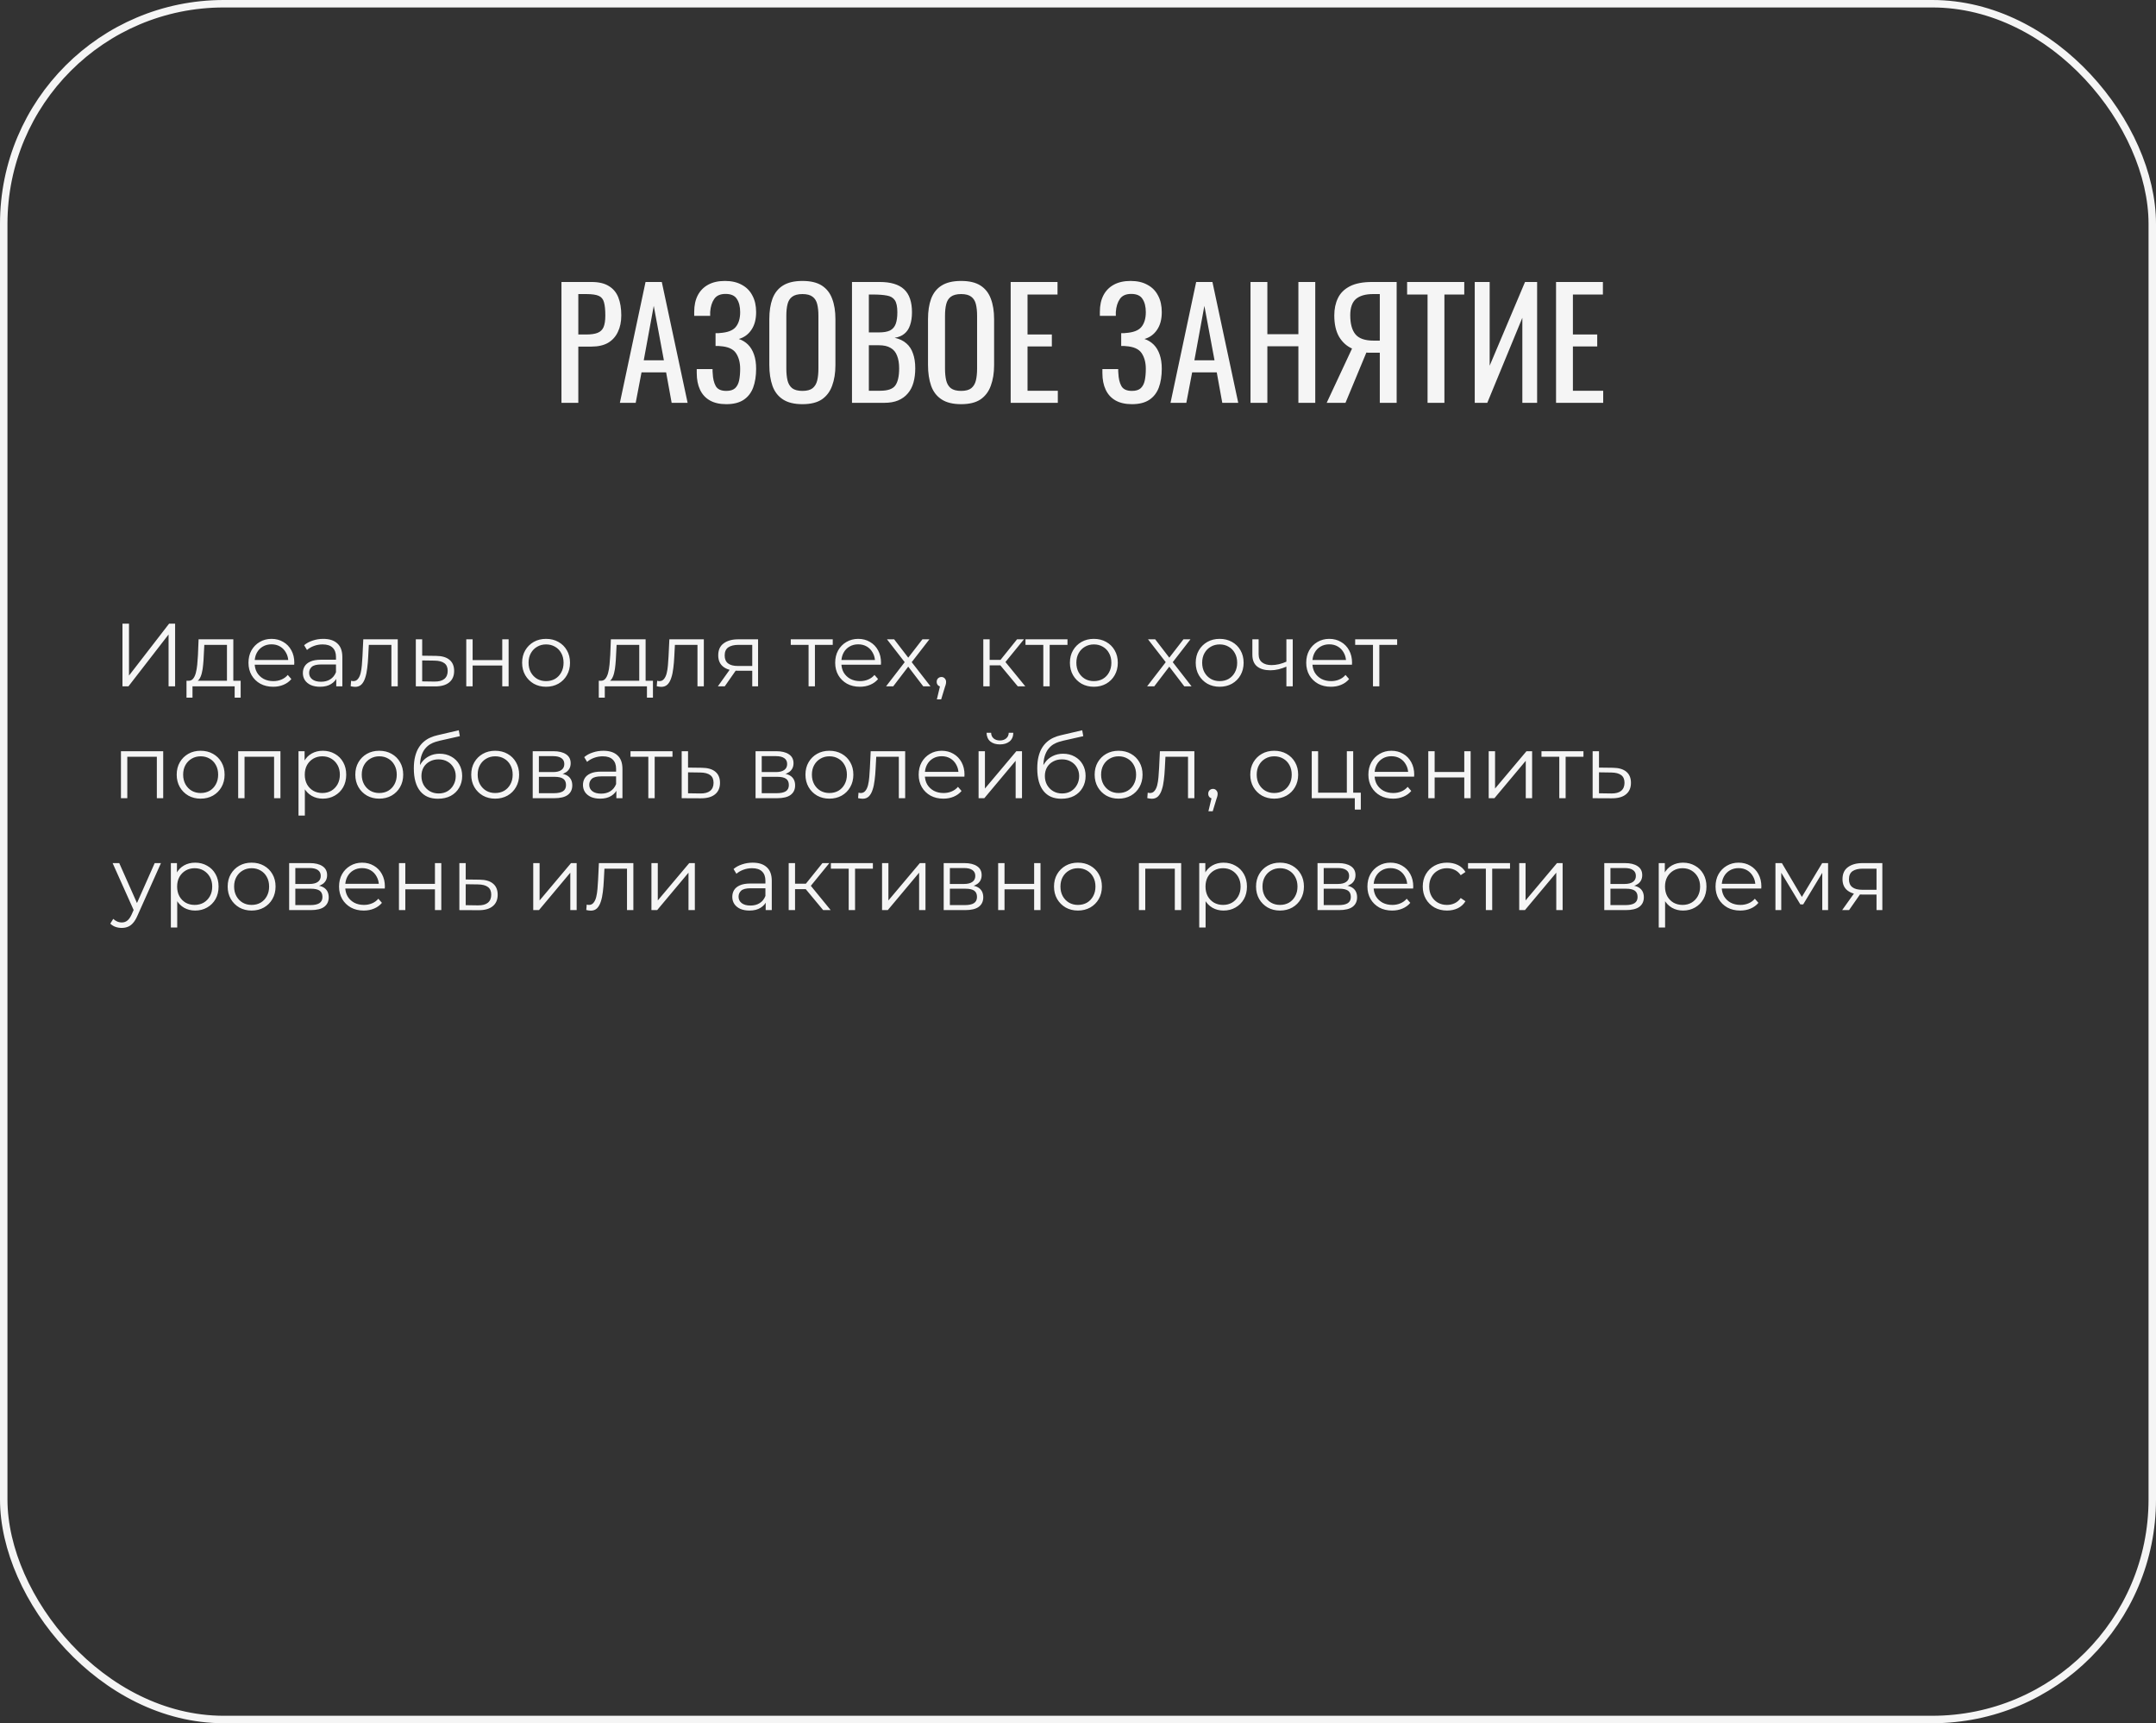
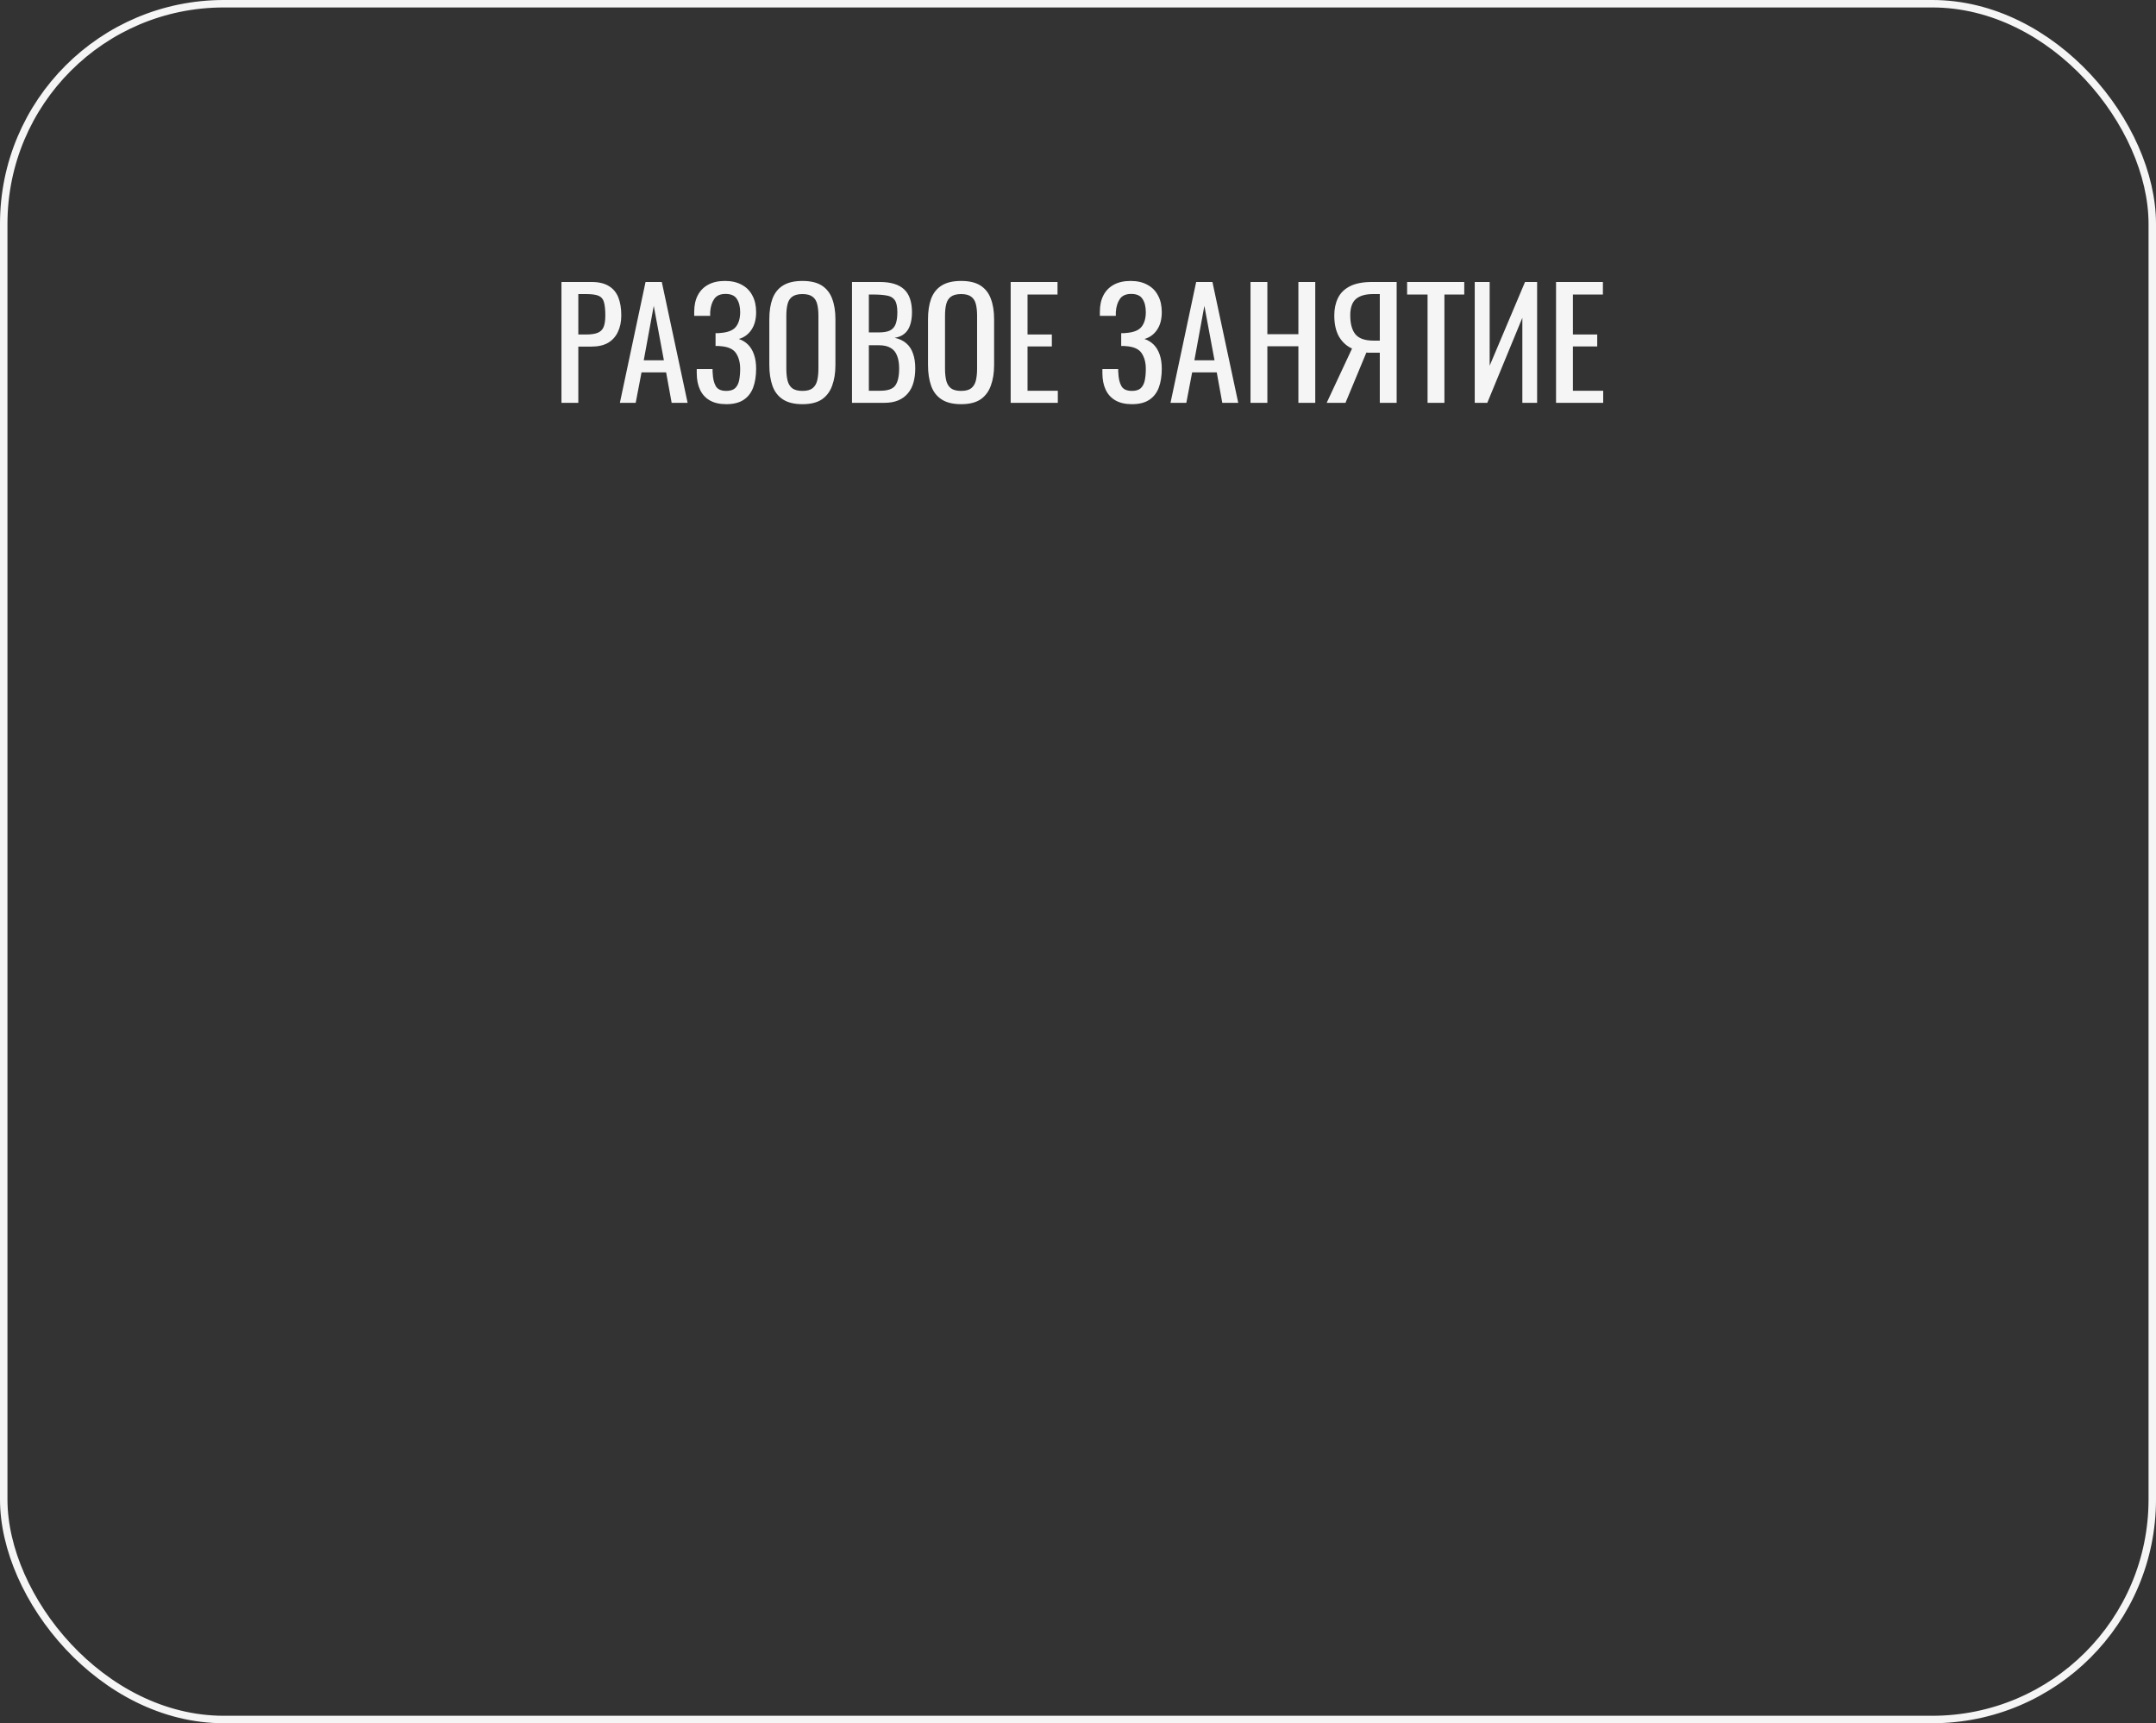
<svg xmlns="http://www.w3.org/2000/svg" width="289" height="231" viewBox="0 0 289 231" fill="none">
  <rect x="0" y="0" width="289" height="231" fill="#333333" stroke="none" />
  <path d="M75.26 54V37.8H79.28C80.253 37.8 81.027 37.98 81.6 38.34C82.187 38.687 82.613 39.193 82.88 39.86C83.147 40.527 83.28 41.333 83.28 42.28C83.28 43.133 83.127 43.873 82.82 44.5C82.527 45.127 82.087 45.613 81.5 45.96C80.913 46.293 80.18 46.46 79.3 46.46H77.52V54H75.26ZM77.52 44.84H78.56C79.213 44.84 79.727 44.767 80.1 44.62C80.473 44.473 80.74 44.22 80.9 43.86C81.06 43.487 81.14 42.967 81.14 42.3C81.14 41.527 81.08 40.933 80.96 40.52C80.853 40.107 80.62 39.82 80.26 39.66C79.9 39.5 79.34 39.42 78.58 39.42H77.52V44.84ZM83.091 54L86.531 37.8H88.711L92.171 54H90.031L89.291 49.92H85.991L85.211 54H83.091ZM86.291 48.3H88.991L87.631 41L86.291 48.3ZM97.355 54.18C96.475 54.18 95.741 54.013 95.155 53.68C94.568 53.347 94.128 52.867 93.835 52.24C93.541 51.613 93.395 50.873 93.395 50.02V49.48H95.515C95.515 49.573 95.515 49.673 95.515 49.78C95.515 49.873 95.521 49.96 95.535 50.04C95.561 50.733 95.695 51.3 95.935 51.74C96.175 52.18 96.648 52.4 97.355 52.4C97.875 52.4 98.268 52.28 98.535 52.04C98.801 51.787 98.981 51.44 99.075 51C99.168 50.547 99.215 50.027 99.215 49.44C99.215 48.6 99.028 47.9 98.655 47.34C98.281 46.78 97.575 46.467 96.535 46.4C96.481 46.387 96.415 46.38 96.335 46.38C96.268 46.38 96.195 46.38 96.115 46.38C96.048 46.38 95.981 46.38 95.915 46.38V44.66C95.968 44.66 96.028 44.66 96.095 44.66C96.175 44.66 96.248 44.66 96.315 44.66C96.395 44.647 96.455 44.64 96.495 44.64C97.521 44.573 98.228 44.307 98.615 43.84C99.015 43.36 99.215 42.693 99.215 41.84C99.215 41.107 99.068 40.52 98.775 40.08C98.495 39.627 97.988 39.4 97.255 39.4C96.548 39.4 96.041 39.627 95.735 40.08C95.428 40.52 95.248 41.1 95.195 41.82C95.195 41.9 95.195 41.987 95.195 42.08C95.195 42.16 95.195 42.247 95.195 42.34H93.055V41.8C93.055 40.933 93.215 40.193 93.535 39.58C93.855 38.967 94.321 38.493 94.935 38.16C95.548 37.827 96.295 37.66 97.175 37.66C98.068 37.66 98.821 37.833 99.435 38.18C100.061 38.513 100.535 38.993 100.855 39.62C101.188 40.233 101.355 40.973 101.355 41.84C101.355 42.813 101.141 43.607 100.715 44.22C100.301 44.833 99.741 45.24 99.035 45.44C99.515 45.6 99.928 45.853 100.275 46.2C100.621 46.547 100.888 46.993 101.075 47.54C101.261 48.073 101.355 48.707 101.355 49.44C101.355 50.4 101.221 51.24 100.955 51.96C100.688 52.667 100.261 53.213 99.675 53.6C99.088 53.987 98.315 54.18 97.355 54.18ZM107.564 54.18C106.471 54.18 105.597 53.967 104.944 53.54C104.291 53.113 103.824 52.507 103.544 51.72C103.264 50.92 103.124 49.987 103.124 48.92V42.78C103.124 41.713 103.264 40.8 103.544 40.04C103.837 39.267 104.304 38.68 104.944 38.28C105.597 37.867 106.471 37.66 107.564 37.66C108.657 37.66 109.524 37.867 110.164 38.28C110.804 38.693 111.264 39.28 111.544 40.04C111.837 40.8 111.984 41.713 111.984 42.78V48.94C111.984 49.993 111.837 50.913 111.544 51.7C111.264 52.487 110.804 53.1 110.164 53.54C109.524 53.967 108.657 54.18 107.564 54.18ZM107.564 52.4C108.164 52.4 108.617 52.28 108.924 52.04C109.231 51.787 109.437 51.44 109.544 51C109.651 50.547 109.704 50.02 109.704 49.42V42.32C109.704 41.72 109.651 41.207 109.544 40.78C109.437 40.34 109.231 40.007 108.924 39.78C108.617 39.54 108.164 39.42 107.564 39.42C106.964 39.42 106.504 39.54 106.184 39.78C105.877 40.007 105.671 40.34 105.564 40.78C105.457 41.207 105.404 41.72 105.404 42.32V49.42C105.404 50.02 105.457 50.547 105.564 51C105.671 51.44 105.877 51.787 106.184 52.04C106.504 52.28 106.964 52.4 107.564 52.4ZM114.205 54V37.8H117.925C118.659 37.8 119.292 37.88 119.825 38.04C120.372 38.2 120.825 38.447 121.185 38.78C121.545 39.113 121.812 39.54 121.985 40.06C122.159 40.567 122.245 41.167 122.245 41.86C122.245 42.527 122.159 43.107 121.985 43.6C121.825 44.08 121.572 44.46 121.225 44.74C120.892 45.02 120.459 45.2 119.925 45.28C120.579 45.427 121.105 45.68 121.505 46.04C121.905 46.387 122.199 46.84 122.385 47.4C122.585 47.947 122.685 48.607 122.685 49.38C122.685 50.073 122.605 50.707 122.445 51.28C122.285 51.853 122.032 52.34 121.685 52.74C121.352 53.14 120.919 53.453 120.385 53.68C119.865 53.893 119.245 54 118.525 54H114.205ZM116.465 52.38H117.985C118.999 52.38 119.672 52.147 120.005 51.68C120.352 51.2 120.525 50.433 120.525 49.38C120.525 48.7 120.432 48.133 120.245 47.68C120.072 47.213 119.785 46.867 119.385 46.64C118.999 46.4 118.472 46.28 117.805 46.28H116.465V52.38ZM116.465 44.56H117.805C118.445 44.56 118.945 44.473 119.305 44.3C119.665 44.113 119.919 43.82 120.065 43.42C120.212 43.02 120.285 42.5 120.285 41.86C120.285 41.113 120.172 40.573 119.945 40.24C119.719 39.907 119.365 39.7 118.885 39.62C118.405 39.527 117.779 39.48 117.005 39.48H116.465V44.56ZM128.834 54.18C127.74 54.18 126.867 53.967 126.214 53.54C125.56 53.113 125.094 52.507 124.814 51.72C124.534 50.92 124.394 49.987 124.394 48.92V42.78C124.394 41.713 124.534 40.8 124.814 40.04C125.107 39.267 125.574 38.68 126.214 38.28C126.867 37.867 127.74 37.66 128.834 37.66C129.927 37.66 130.794 37.867 131.434 38.28C132.074 38.693 132.534 39.28 132.814 40.04C133.107 40.8 133.254 41.713 133.254 42.78V48.94C133.254 49.993 133.107 50.913 132.814 51.7C132.534 52.487 132.074 53.1 131.434 53.54C130.794 53.967 129.927 54.18 128.834 54.18ZM128.834 52.4C129.434 52.4 129.887 52.28 130.194 52.04C130.5 51.787 130.707 51.44 130.814 51C130.92 50.547 130.974 50.02 130.974 49.42V42.32C130.974 41.72 130.92 41.207 130.814 40.78C130.707 40.34 130.5 40.007 130.194 39.78C129.887 39.54 129.434 39.42 128.834 39.42C128.234 39.42 127.774 39.54 127.454 39.78C127.147 40.007 126.94 40.34 126.834 40.78C126.727 41.207 126.674 41.72 126.674 42.32V49.42C126.674 50.02 126.727 50.547 126.834 51C126.94 51.44 127.147 51.787 127.454 52.04C127.774 52.28 128.234 52.4 128.834 52.4ZM135.475 54V37.8H141.755V39.48H137.735V44.84H140.995V46.44H137.735V52.38H141.795V54H135.475ZM151.73 54.18C150.85 54.18 150.116 54.013 149.53 53.68C148.943 53.347 148.503 52.867 148.21 52.24C147.916 51.613 147.77 50.873 147.77 50.02V49.48H149.89C149.89 49.573 149.89 49.673 149.89 49.78C149.89 49.873 149.896 49.96 149.91 50.04C149.936 50.733 150.07 51.3 150.31 51.74C150.55 52.18 151.023 52.4 151.73 52.4C152.25 52.4 152.643 52.28 152.91 52.04C153.176 51.787 153.356 51.44 153.45 51C153.543 50.547 153.59 50.027 153.59 49.44C153.59 48.6 153.403 47.9 153.03 47.34C152.656 46.78 151.95 46.467 150.91 46.4C150.856 46.387 150.79 46.38 150.71 46.38C150.643 46.38 150.57 46.38 150.49 46.38C150.423 46.38 150.356 46.38 150.29 46.38V44.66C150.343 44.66 150.403 44.66 150.47 44.66C150.55 44.66 150.623 44.66 150.69 44.66C150.77 44.647 150.83 44.64 150.87 44.64C151.896 44.573 152.603 44.307 152.99 43.84C153.39 43.36 153.59 42.693 153.59 41.84C153.59 41.107 153.443 40.52 153.15 40.08C152.87 39.627 152.363 39.4 151.63 39.4C150.923 39.4 150.416 39.627 150.11 40.08C149.803 40.52 149.623 41.1 149.57 41.82C149.57 41.9 149.57 41.987 149.57 42.08C149.57 42.16 149.57 42.247 149.57 42.34H147.43V41.8C147.43 40.933 147.59 40.193 147.91 39.58C148.23 38.967 148.696 38.493 149.31 38.16C149.923 37.827 150.67 37.66 151.55 37.66C152.443 37.66 153.196 37.833 153.81 38.18C154.436 38.513 154.91 38.993 155.23 39.62C155.563 40.233 155.73 40.973 155.73 41.84C155.73 42.813 155.516 43.607 155.09 44.22C154.676 44.833 154.116 45.24 153.41 45.44C153.89 45.6 154.303 45.853 154.65 46.2C154.996 46.547 155.263 46.993 155.45 47.54C155.636 48.073 155.73 48.707 155.73 49.44C155.73 50.4 155.596 51.24 155.33 51.96C155.063 52.667 154.636 53.213 154.05 53.6C153.463 53.987 152.69 54.18 151.73 54.18ZM156.9 54L160.34 37.8H162.52L165.98 54H163.84L163.1 49.92H159.8L159.02 54H156.9ZM160.1 48.3H162.8L161.44 41L160.1 48.3ZM167.623 54V37.8H169.883V44.8H174.043V37.8H176.303V54H174.043V46.42H169.883V54H167.623ZM177.834 54L181.234 46.72C180.514 46.4 179.934 45.873 179.494 45.14C179.068 44.393 178.854 43.44 178.854 42.28C178.854 41.413 179.014 40.647 179.334 39.98C179.654 39.3 180.188 38.767 180.934 38.38C181.681 37.993 182.681 37.8 183.934 37.8H187.214V54H184.954V47.28H183.674C183.648 47.28 183.561 47.28 183.414 47.28C183.268 47.267 183.181 47.26 183.154 47.26L180.354 54H177.834ZM184.114 45.66H184.954V39.42H184.054C183.041 39.42 182.274 39.64 181.754 40.08C181.248 40.52 180.994 41.247 180.994 42.26C180.994 43.407 181.228 44.26 181.694 44.82C182.161 45.38 182.968 45.66 184.114 45.66ZM191.356 54V39.48H188.616V37.8H196.276V39.48H193.616V54H191.356ZM197.682 54V37.8H199.682V49.02L204.422 37.8H206.042V54H204.062V42.6L199.362 54H197.682ZM208.58 54V37.8H214.86V39.48H210.84V44.84H214.1V46.44H210.84V52.38H214.9V54H208.58Z" fill="#F5F5F5" />
-   <path d="M16.416 92V83.6H17.292V90.56L22.668 83.6H23.472V92H22.596V85.052L17.22 92H16.416ZM30.423 91.592V86.444H27.387L27.315 87.848C27.299 88.272 27.271 88.688 27.231 89.096C27.199 89.504 27.139 89.88 27.051 90.224C26.971 90.56 26.855 90.836 26.703 91.052C26.551 91.26 26.355 91.38 26.115 91.412L25.263 91.256C25.511 91.264 25.715 91.176 25.875 90.992C26.035 90.8 26.159 90.54 26.247 90.212C26.335 89.884 26.399 89.512 26.439 89.096C26.479 88.672 26.511 88.24 26.535 87.8L26.619 85.7H31.275V91.592H30.423ZM24.999 93.524V91.256H32.259V93.524H31.455V92H25.803V93.524H24.999ZM36.619 92.06C35.963 92.06 35.387 91.924 34.891 91.652C34.395 91.372 34.007 90.992 33.727 90.512C33.447 90.024 33.307 89.468 33.307 88.844C33.307 88.22 33.439 87.668 33.703 87.188C33.975 86.708 34.343 86.332 34.807 86.06C35.279 85.78 35.807 85.64 36.391 85.64C36.983 85.64 37.507 85.776 37.963 86.048C38.427 86.312 38.791 86.688 39.055 87.176C39.319 87.656 39.451 88.212 39.451 88.844C39.451 88.884 39.447 88.928 39.439 88.976C39.439 89.016 39.439 89.06 39.439 89.108H33.955V88.472H38.983L38.647 88.724C38.647 88.268 38.547 87.864 38.347 87.512C38.155 87.152 37.891 86.872 37.555 86.672C37.219 86.472 36.831 86.372 36.391 86.372C35.959 86.372 35.571 86.472 35.227 86.672C34.883 86.872 34.615 87.152 34.423 87.512C34.231 87.872 34.135 88.284 34.135 88.748V88.88C34.135 89.36 34.239 89.784 34.447 90.152C34.663 90.512 34.959 90.796 35.335 91.004C35.719 91.204 36.155 91.304 36.643 91.304C37.027 91.304 37.383 91.236 37.711 91.1C38.047 90.964 38.335 90.756 38.575 90.476L39.055 91.028C38.775 91.364 38.423 91.62 37.999 91.796C37.583 91.972 37.123 92.06 36.619 92.06ZM45.073 92V90.608L45.037 90.38V88.052C45.037 87.516 44.885 87.104 44.581 86.816C44.285 86.528 43.841 86.384 43.249 86.384C42.841 86.384 42.453 86.452 42.085 86.588C41.717 86.724 41.405 86.904 41.149 87.128L40.765 86.492C41.085 86.22 41.469 86.012 41.917 85.868C42.365 85.716 42.837 85.64 43.333 85.64C44.149 85.64 44.777 85.844 45.217 86.252C45.665 86.652 45.889 87.264 45.889 88.088V92H45.073ZM42.901 92.06C42.429 92.06 42.017 91.984 41.665 91.832C41.321 91.672 41.057 91.456 40.873 91.184C40.689 90.904 40.597 90.584 40.597 90.224C40.597 89.896 40.673 89.6 40.825 89.336C40.985 89.064 41.241 88.848 41.593 88.688C41.953 88.52 42.433 88.436 43.033 88.436H45.205V89.072H43.057C42.449 89.072 42.025 89.18 41.785 89.396C41.553 89.612 41.437 89.88 41.437 90.2C41.437 90.56 41.577 90.848 41.857 91.064C42.137 91.28 42.529 91.388 43.033 91.388C43.513 91.388 43.925 91.28 44.269 91.064C44.621 90.84 44.877 90.52 45.037 90.104L45.229 90.692C45.069 91.108 44.789 91.44 44.389 91.688C43.997 91.936 43.501 92.06 42.901 92.06ZM47.005 91.988L47.065 91.256C47.121 91.264 47.173 91.276 47.221 91.292C47.277 91.3 47.325 91.304 47.365 91.304C47.621 91.304 47.825 91.208 47.977 91.016C48.137 90.824 48.257 90.568 48.337 90.248C48.417 89.928 48.473 89.568 48.505 89.168C48.537 88.76 48.565 88.352 48.589 87.944L48.697 85.7H53.317V92H52.465V86.192L52.681 86.444H49.249L49.453 86.18L49.357 88.004C49.333 88.548 49.289 89.068 49.225 89.564C49.169 90.06 49.077 90.496 48.949 90.872C48.829 91.248 48.661 91.544 48.445 91.76C48.229 91.968 47.953 92.072 47.617 92.072C47.521 92.072 47.421 92.064 47.317 92.048C47.221 92.032 47.117 92.012 47.005 91.988ZM58.451 87.92C59.243 87.928 59.843 88.104 60.251 88.448C60.667 88.792 60.875 89.288 60.875 89.936C60.875 90.608 60.651 91.124 60.203 91.484C59.763 91.844 59.123 92.02 58.283 92.012L55.739 92V85.7H56.591V87.896L58.451 87.92ZM58.235 91.364C58.819 91.372 59.259 91.256 59.555 91.016C59.859 90.768 60.011 90.408 60.011 89.936C60.011 89.464 59.863 89.12 59.567 88.904C59.271 88.68 58.827 88.564 58.235 88.556L56.591 88.532V91.34L58.235 91.364ZM62.501 92V85.7H63.353V88.484H67.325V85.7H68.177V92H67.325V89.216H63.353V92H62.501ZM73.191 92.06C72.583 92.06 72.035 91.924 71.547 91.652C71.067 91.372 70.687 90.992 70.407 90.512C70.127 90.024 69.987 89.468 69.987 88.844C69.987 88.212 70.127 87.656 70.407 87.176C70.687 86.696 71.067 86.32 71.547 86.048C72.027 85.776 72.575 85.64 73.191 85.64C73.815 85.64 74.367 85.776 74.847 86.048C75.335 86.32 75.715 86.696 75.987 87.176C76.267 87.656 76.407 88.212 76.407 88.844C76.407 89.468 76.267 90.024 75.987 90.512C75.715 90.992 75.335 91.372 74.847 91.652C74.359 91.924 73.807 92.06 73.191 92.06ZM73.191 91.304C73.647 91.304 74.051 91.204 74.403 91.004C74.755 90.796 75.031 90.508 75.231 90.14C75.439 89.764 75.543 89.332 75.543 88.844C75.543 88.348 75.439 87.916 75.231 87.548C75.031 87.18 74.755 86.896 74.403 86.696C74.051 86.488 73.651 86.384 73.203 86.384C72.755 86.384 72.355 86.488 72.003 86.696C71.651 86.896 71.371 87.18 71.163 87.548C70.955 87.916 70.851 88.348 70.851 88.844C70.851 89.332 70.955 89.764 71.163 90.14C71.371 90.508 71.651 90.796 72.003 91.004C72.355 91.204 72.751 91.304 73.191 91.304ZM85.688 91.592V86.444H82.652L82.58 87.848C82.564 88.272 82.536 88.688 82.496 89.096C82.464 89.504 82.404 89.88 82.316 90.224C82.236 90.56 82.12 90.836 81.968 91.052C81.816 91.26 81.62 91.38 81.38 91.412L80.528 91.256C80.776 91.264 80.98 91.176 81.14 90.992C81.3 90.8 81.424 90.54 81.512 90.212C81.6 89.884 81.664 89.512 81.704 89.096C81.744 88.672 81.776 88.24 81.8 87.8L81.884 85.7H86.54V91.592H85.688ZM80.264 93.524V91.256H87.524V93.524H86.72V92H81.068V93.524H80.264ZM88.033 91.988L88.093 91.256C88.149 91.264 88.201 91.276 88.249 91.292C88.305 91.3 88.353 91.304 88.393 91.304C88.649 91.304 88.853 91.208 89.005 91.016C89.165 90.824 89.285 90.568 89.365 90.248C89.445 89.928 89.501 89.568 89.533 89.168C89.565 88.76 89.593 88.352 89.617 87.944L89.725 85.7H94.345V92H93.493V86.192L93.709 86.444H90.277L90.481 86.18L90.385 88.004C90.361 88.548 90.317 89.068 90.253 89.564C90.197 90.06 90.105 90.496 89.977 90.872C89.857 91.248 89.689 91.544 89.473 91.76C89.257 91.968 88.981 92.072 88.645 92.072C88.549 92.072 88.449 92.064 88.345 92.048C88.249 92.032 88.145 92.012 88.033 91.988ZM100.835 92V89.732L100.991 89.912H98.855C98.047 89.912 97.415 89.736 96.959 89.384C96.503 89.032 96.275 88.52 96.275 87.848C96.275 87.128 96.519 86.592 97.007 86.24C97.495 85.88 98.147 85.7 98.963 85.7H101.615V92H100.835ZM96.227 92L97.955 89.576H98.843L97.151 92H96.227ZM100.835 89.48V86.192L100.991 86.444H98.987C98.403 86.444 97.947 86.556 97.619 86.78C97.299 87.004 97.139 87.368 97.139 87.872C97.139 88.808 97.735 89.276 98.927 89.276H100.991L100.835 89.48ZM108.385 92V86.216L108.601 86.444H105.997V85.7H111.625V86.444H109.021L109.237 86.216V92H108.385ZM115.264 92.06C114.608 92.06 114.032 91.924 113.536 91.652C113.04 91.372 112.652 90.992 112.372 90.512C112.092 90.024 111.952 89.468 111.952 88.844C111.952 88.22 112.084 87.668 112.348 87.188C112.62 86.708 112.988 86.332 113.452 86.06C113.924 85.78 114.452 85.64 115.036 85.64C115.628 85.64 116.152 85.776 116.608 86.048C117.072 86.312 117.436 86.688 117.7 87.176C117.964 87.656 118.096 88.212 118.096 88.844C118.096 88.884 118.092 88.928 118.084 88.976C118.084 89.016 118.084 89.06 118.084 89.108H112.6V88.472H117.628L117.292 88.724C117.292 88.268 117.192 87.864 116.992 87.512C116.8 87.152 116.536 86.872 116.2 86.672C115.864 86.472 115.476 86.372 115.036 86.372C114.604 86.372 114.216 86.472 113.872 86.672C113.528 86.872 113.26 87.152 113.068 87.512C112.876 87.872 112.78 88.284 112.78 88.748V88.88C112.78 89.36 112.884 89.784 113.092 90.152C113.308 90.512 113.604 90.796 113.98 91.004C114.364 91.204 114.8 91.304 115.288 91.304C115.672 91.304 116.028 91.236 116.356 91.1C116.692 90.964 116.98 90.756 117.22 90.476L117.7 91.028C117.42 91.364 117.068 91.62 116.644 91.796C116.228 91.972 115.768 92.06 115.264 92.06ZM118.774 92L121.438 88.544L121.426 88.964L118.894 85.7H119.854L121.93 88.4L121.57 88.388L123.646 85.7H124.582L122.026 89L122.038 88.544L124.726 92H123.754L121.558 89.12L121.894 89.168L119.734 92H118.774ZM125.582 93.752L126.11 91.532L126.206 92.048C126.022 92.048 125.866 91.988 125.738 91.868C125.618 91.748 125.558 91.592 125.558 91.4C125.558 91.208 125.618 91.052 125.738 90.932C125.866 90.812 126.018 90.752 126.194 90.752C126.378 90.752 126.526 90.816 126.638 90.944C126.758 91.072 126.818 91.224 126.818 91.4C126.818 91.464 126.814 91.528 126.806 91.592C126.798 91.656 126.782 91.728 126.758 91.808C126.734 91.888 126.702 91.984 126.662 92.096L126.158 93.752H125.582ZM136.426 92L133.834 88.88L134.542 88.46L137.434 92H136.426ZM131.806 92V85.7H132.658V92H131.806ZM132.394 89.192V88.46H134.422V89.192H132.394ZM134.614 88.94L133.822 88.82L136.33 85.7H137.254L134.614 88.94ZM139.85 92V86.216L140.066 86.444H137.462V85.7H143.09V86.444H140.486L140.702 86.216V92H139.85ZM146.62 92.06C146.012 92.06 145.464 91.924 144.976 91.652C144.496 91.372 144.116 90.992 143.836 90.512C143.556 90.024 143.416 89.468 143.416 88.844C143.416 88.212 143.556 87.656 143.836 87.176C144.116 86.696 144.496 86.32 144.976 86.048C145.456 85.776 146.004 85.64 146.62 85.64C147.244 85.64 147.796 85.776 148.276 86.048C148.764 86.32 149.144 86.696 149.416 87.176C149.696 87.656 149.836 88.212 149.836 88.844C149.836 89.468 149.696 90.024 149.416 90.512C149.144 90.992 148.764 91.372 148.276 91.652C147.788 91.924 147.236 92.06 146.62 92.06ZM146.62 91.304C147.076 91.304 147.48 91.204 147.832 91.004C148.184 90.796 148.46 90.508 148.66 90.14C148.868 89.764 148.972 89.332 148.972 88.844C148.972 88.348 148.868 87.916 148.66 87.548C148.46 87.18 148.184 86.896 147.832 86.696C147.48 86.488 147.08 86.384 146.632 86.384C146.184 86.384 145.784 86.488 145.432 86.696C145.08 86.896 144.8 87.18 144.592 87.548C144.384 87.916 144.28 88.348 144.28 88.844C144.28 89.332 144.384 89.764 144.592 90.14C144.8 90.508 145.08 90.796 145.432 91.004C145.784 91.204 146.18 91.304 146.62 91.304ZM153.766 92L156.43 88.544L156.418 88.964L153.886 85.7H154.846L156.922 88.4L156.562 88.388L158.638 85.7H159.574L157.018 89L157.03 88.544L159.718 92H158.746L156.55 89.12L156.886 89.168L154.726 92H153.766ZM163.484 92.06C162.876 92.06 162.328 91.924 161.84 91.652C161.36 91.372 160.98 90.992 160.7 90.512C160.42 90.024 160.28 89.468 160.28 88.844C160.28 88.212 160.42 87.656 160.7 87.176C160.98 86.696 161.36 86.32 161.84 86.048C162.32 85.776 162.868 85.64 163.484 85.64C164.108 85.64 164.66 85.776 165.14 86.048C165.628 86.32 166.008 86.696 166.28 87.176C166.56 87.656 166.7 88.212 166.7 88.844C166.7 89.468 166.56 90.024 166.28 90.512C166.008 90.992 165.628 91.372 165.14 91.652C164.652 91.924 164.1 92.06 163.484 92.06ZM163.484 91.304C163.94 91.304 164.344 91.204 164.696 91.004C165.048 90.796 165.324 90.508 165.524 90.14C165.732 89.764 165.836 89.332 165.836 88.844C165.836 88.348 165.732 87.916 165.524 87.548C165.324 87.18 165.048 86.896 164.696 86.696C164.344 86.488 163.944 86.384 163.496 86.384C163.048 86.384 162.648 86.488 162.296 86.696C161.944 86.896 161.664 87.18 161.456 87.548C161.248 87.916 161.144 88.348 161.144 88.844C161.144 89.332 161.248 89.764 161.456 90.14C161.664 90.508 161.944 90.796 162.296 91.004C162.648 91.204 163.044 91.304 163.484 91.304ZM172.505 89.336C172.137 89.496 171.765 89.624 171.389 89.72C171.021 89.808 170.653 89.852 170.285 89.852C169.541 89.852 168.953 89.684 168.521 89.348C168.089 89.004 167.873 88.476 167.873 87.764V85.7H168.713V87.716C168.713 88.196 168.869 88.556 169.181 88.796C169.493 89.036 169.913 89.156 170.441 89.156C170.761 89.156 171.097 89.116 171.449 89.036C171.801 88.948 172.157 88.824 172.517 88.664L172.505 89.336ZM172.433 92V85.7H173.285V92H172.433ZM178.404 92.06C177.748 92.06 177.172 91.924 176.676 91.652C176.18 91.372 175.792 90.992 175.512 90.512C175.232 90.024 175.092 89.468 175.092 88.844C175.092 88.22 175.224 87.668 175.488 87.188C175.76 86.708 176.128 86.332 176.592 86.06C177.064 85.78 177.592 85.64 178.176 85.64C178.768 85.64 179.292 85.776 179.748 86.048C180.212 86.312 180.576 86.688 180.84 87.176C181.104 87.656 181.236 88.212 181.236 88.844C181.236 88.884 181.232 88.928 181.224 88.976C181.224 89.016 181.224 89.06 181.224 89.108H175.74V88.472H180.768L180.432 88.724C180.432 88.268 180.332 87.864 180.132 87.512C179.94 87.152 179.676 86.872 179.34 86.672C179.004 86.472 178.616 86.372 178.176 86.372C177.744 86.372 177.356 86.472 177.012 86.672C176.668 86.872 176.4 87.152 176.208 87.512C176.016 87.872 175.92 88.284 175.92 88.748V88.88C175.92 89.36 176.024 89.784 176.232 90.152C176.448 90.512 176.744 90.796 177.12 91.004C177.504 91.204 177.94 91.304 178.428 91.304C178.812 91.304 179.168 91.236 179.496 91.1C179.832 90.964 180.12 90.756 180.36 90.476L180.84 91.028C180.56 91.364 180.208 91.62 179.784 91.796C179.368 91.972 178.908 92.06 178.404 92.06ZM184.041 92V86.216L184.257 86.444H181.653V85.7H187.281V86.444H184.677L184.893 86.216V92H184.041ZM16.212 107V100.7H21.876V107H21.024V101.216L21.24 101.444H16.848L17.064 101.216V107H16.212ZM26.89 107.06C26.282 107.06 25.734 106.924 25.246 106.652C24.766 106.372 24.386 105.992 24.106 105.512C23.826 105.024 23.686 104.468 23.686 103.844C23.686 103.212 23.826 102.656 24.106 102.176C24.386 101.696 24.766 101.32 25.246 101.048C25.726 100.776 26.274 100.64 26.89 100.64C27.514 100.64 28.066 100.776 28.546 101.048C29.034 101.32 29.414 101.696 29.686 102.176C29.966 102.656 30.106 103.212 30.106 103.844C30.106 104.468 29.966 105.024 29.686 105.512C29.414 105.992 29.034 106.372 28.546 106.652C28.058 106.924 27.506 107.06 26.89 107.06ZM26.89 106.304C27.346 106.304 27.75 106.204 28.102 106.004C28.454 105.796 28.73 105.508 28.93 105.14C29.138 104.764 29.242 104.332 29.242 103.844C29.242 103.348 29.138 102.916 28.93 102.548C28.73 102.18 28.454 101.896 28.102 101.696C27.75 101.488 27.35 101.384 26.902 101.384C26.454 101.384 26.054 101.488 25.702 101.696C25.35 101.896 25.07 102.18 24.862 102.548C24.654 102.916 24.55 103.348 24.55 103.844C24.55 104.332 24.654 104.764 24.862 105.14C25.07 105.508 25.35 105.796 25.702 106.004C26.054 106.204 26.45 106.304 26.89 106.304ZM31.927 107V100.7H37.591V107H36.739V101.216L36.955 101.444H32.563L32.779 101.216V107H31.927ZM43.265 107.06C42.721 107.06 42.229 106.936 41.789 106.688C41.349 106.432 40.997 106.068 40.733 105.596C40.477 105.116 40.349 104.532 40.349 103.844C40.349 103.156 40.477 102.576 40.733 102.104C40.989 101.624 41.337 101.26 41.777 101.012C42.217 100.764 42.713 100.64 43.265 100.64C43.865 100.64 44.401 100.776 44.873 101.048C45.353 101.312 45.729 101.688 46.001 102.176C46.273 102.656 46.409 103.212 46.409 103.844C46.409 104.484 46.273 105.044 46.001 105.524C45.729 106.004 45.353 106.38 44.873 106.652C44.401 106.924 43.865 107.06 43.265 107.06ZM40.013 109.328V100.7H40.829V102.596L40.745 103.856L40.865 105.128V109.328H40.013ZM43.205 106.304C43.653 106.304 44.053 106.204 44.405 106.004C44.757 105.796 45.037 105.508 45.245 105.14C45.453 104.764 45.557 104.332 45.557 103.844C45.557 103.356 45.453 102.928 45.245 102.56C45.037 102.192 44.757 101.904 44.405 101.696C44.053 101.488 43.653 101.384 43.205 101.384C42.757 101.384 42.353 101.488 41.993 101.696C41.641 101.904 41.361 102.192 41.153 102.56C40.953 102.928 40.853 103.356 40.853 103.844C40.853 104.332 40.953 104.764 41.153 105.14C41.361 105.508 41.641 105.796 41.993 106.004C42.353 106.204 42.757 106.304 43.205 106.304ZM50.831 107.06C50.223 107.06 49.675 106.924 49.187 106.652C48.707 106.372 48.327 105.992 48.047 105.512C47.767 105.024 47.627 104.468 47.627 103.844C47.627 103.212 47.767 102.656 48.047 102.176C48.327 101.696 48.707 101.32 49.187 101.048C49.667 100.776 50.215 100.64 50.831 100.64C51.455 100.64 52.007 100.776 52.487 101.048C52.975 101.32 53.355 101.696 53.627 102.176C53.907 102.656 54.047 103.212 54.047 103.844C54.047 104.468 53.907 105.024 53.627 105.512C53.355 105.992 52.975 106.372 52.487 106.652C51.999 106.924 51.447 107.06 50.831 107.06ZM50.831 106.304C51.287 106.304 51.691 106.204 52.043 106.004C52.395 105.796 52.671 105.508 52.871 105.14C53.079 104.764 53.183 104.332 53.183 103.844C53.183 103.348 53.079 102.916 52.871 102.548C52.671 102.18 52.395 101.896 52.043 101.696C51.691 101.488 51.291 101.384 50.843 101.384C50.395 101.384 49.995 101.488 49.643 101.696C49.291 101.896 49.011 102.18 48.803 102.548C48.595 102.916 48.491 103.348 48.491 103.844C48.491 104.332 48.595 104.764 48.803 105.14C49.011 105.508 49.291 105.796 49.643 106.004C49.995 106.204 50.391 106.304 50.831 106.304ZM58.7 107.072C58.188 107.072 57.732 106.988 57.332 106.82C56.94 106.652 56.604 106.396 56.324 106.052C56.044 105.708 55.832 105.284 55.688 104.78C55.544 104.268 55.472 103.676 55.472 103.004C55.472 102.404 55.528 101.88 55.64 101.432C55.752 100.976 55.908 100.584 56.108 100.256C56.308 99.928 56.54 99.652 56.804 99.428C57.076 99.196 57.368 99.012 57.68 98.876C58 98.732 58.328 98.624 58.664 98.552L61.496 97.892L61.64 98.684L58.976 99.284C58.808 99.324 58.604 99.38 58.364 99.452C58.132 99.524 57.892 99.632 57.644 99.776C57.404 99.92 57.18 100.12 56.972 100.376C56.764 100.632 56.596 100.964 56.468 101.372C56.348 101.772 56.288 102.272 56.288 102.872C56.288 103 56.292 103.104 56.3 103.184C56.308 103.256 56.316 103.336 56.324 103.424C56.34 103.504 56.352 103.624 56.36 103.784L55.988 103.472C56.076 102.984 56.256 102.56 56.528 102.2C56.8 101.832 57.14 101.548 57.548 101.348C57.964 101.14 58.424 101.036 58.928 101.036C59.512 101.036 60.032 101.164 60.488 101.42C60.944 101.668 61.3 102.016 61.556 102.464C61.82 102.912 61.952 103.432 61.952 104.024C61.952 104.608 61.816 105.132 61.544 105.596C61.28 106.06 60.904 106.424 60.416 106.688C59.928 106.944 59.356 107.072 58.7 107.072ZM58.796 106.364C59.244 106.364 59.64 106.264 59.984 106.064C60.328 105.856 60.596 105.576 60.788 105.224C60.988 104.872 61.088 104.476 61.088 104.036C61.088 103.604 60.988 103.22 60.788 102.884C60.596 102.548 60.328 102.284 59.984 102.092C59.64 101.892 59.24 101.792 58.784 101.792C58.336 101.792 57.94 101.888 57.596 102.08C57.252 102.264 56.98 102.524 56.78 102.86C56.588 103.196 56.492 103.584 56.492 104.024C56.492 104.464 56.588 104.86 56.78 105.212C56.98 105.564 57.252 105.844 57.596 106.052C57.948 106.26 58.348 106.364 58.796 106.364ZM66.37 107.06C65.762 107.06 65.214 106.924 64.726 106.652C64.246 106.372 63.866 105.992 63.586 105.512C63.306 105.024 63.166 104.468 63.166 103.844C63.166 103.212 63.306 102.656 63.586 102.176C63.866 101.696 64.246 101.32 64.726 101.048C65.206 100.776 65.754 100.64 66.37 100.64C66.994 100.64 67.546 100.776 68.026 101.048C68.514 101.32 68.894 101.696 69.166 102.176C69.446 102.656 69.586 103.212 69.586 103.844C69.586 104.468 69.446 105.024 69.166 105.512C68.894 105.992 68.514 106.372 68.026 106.652C67.538 106.924 66.986 107.06 66.37 107.06ZM66.37 106.304C66.826 106.304 67.23 106.204 67.582 106.004C67.934 105.796 68.21 105.508 68.41 105.14C68.618 104.764 68.722 104.332 68.722 103.844C68.722 103.348 68.618 102.916 68.41 102.548C68.21 102.18 67.934 101.896 67.582 101.696C67.23 101.488 66.83 101.384 66.382 101.384C65.934 101.384 65.534 101.488 65.182 101.696C64.83 101.896 64.55 102.18 64.342 102.548C64.134 102.916 64.03 103.348 64.03 103.844C64.03 104.332 64.134 104.764 64.342 105.14C64.55 105.508 64.83 105.796 65.182 106.004C65.534 106.204 65.93 106.304 66.37 106.304ZM71.407 107V100.7H74.191C74.903 100.7 75.463 100.836 75.871 101.108C76.287 101.38 76.495 101.78 76.495 102.308C76.495 102.82 76.299 103.216 75.907 103.496C75.515 103.768 74.999 103.904 74.359 103.904L74.527 103.652C75.279 103.652 75.831 103.792 76.183 104.072C76.535 104.352 76.711 104.756 76.711 105.284C76.711 105.828 76.511 106.252 76.111 106.556C75.719 106.852 75.107 107 74.275 107H71.407ZM72.235 106.328H74.239C74.775 106.328 75.179 106.244 75.451 106.076C75.731 105.9 75.871 105.62 75.871 105.236C75.871 104.852 75.747 104.572 75.499 104.396C75.251 104.22 74.859 104.132 74.323 104.132H72.235V106.328ZM72.235 103.496H74.131C74.619 103.496 74.991 103.404 75.247 103.22C75.511 103.036 75.643 102.768 75.643 102.416C75.643 102.064 75.511 101.8 75.247 101.624C74.991 101.448 74.619 101.36 74.131 101.36H72.235V103.496ZM82.62 107V105.608L82.584 105.38V103.052C82.584 102.516 82.432 102.104 82.128 101.816C81.832 101.528 81.388 101.384 80.796 101.384C80.388 101.384 80 101.452 79.632 101.588C79.264 101.724 78.952 101.904 78.696 102.128L78.312 101.492C78.632 101.22 79.016 101.012 79.464 100.868C79.912 100.716 80.384 100.64 80.88 100.64C81.696 100.64 82.324 100.844 82.764 101.252C83.212 101.652 83.436 102.264 83.436 103.088V107H82.62ZM80.448 107.06C79.976 107.06 79.564 106.984 79.212 106.832C78.868 106.672 78.604 106.456 78.42 106.184C78.236 105.904 78.144 105.584 78.144 105.224C78.144 104.896 78.22 104.6 78.372 104.336C78.532 104.064 78.788 103.848 79.14 103.688C79.5 103.52 79.98 103.436 80.58 103.436H82.752V104.072H80.604C79.996 104.072 79.572 104.18 79.332 104.396C79.1 104.612 78.984 104.88 78.984 105.2C78.984 105.56 79.124 105.848 79.404 106.064C79.684 106.28 80.076 106.388 80.58 106.388C81.06 106.388 81.472 106.28 81.816 106.064C82.168 105.84 82.424 105.52 82.584 105.104L82.776 105.692C82.616 106.108 82.336 106.44 81.936 106.688C81.544 106.936 81.048 107.06 80.448 107.06ZM86.904 107V101.216L87.12 101.444H84.516V100.7H90.144V101.444H87.54L87.756 101.216V107H86.904ZM94.088 102.92C94.88 102.928 95.48 103.104 95.888 103.448C96.304 103.792 96.512 104.288 96.512 104.936C96.512 105.608 96.288 106.124 95.84 106.484C95.4 106.844 94.76 107.02 93.92 107.012L91.376 107V100.7H92.228V102.896L94.088 102.92ZM93.872 106.364C94.456 106.372 94.896 106.256 95.192 106.016C95.496 105.768 95.648 105.408 95.648 104.936C95.648 104.464 95.5 104.12 95.204 103.904C94.908 103.68 94.464 103.564 93.872 103.556L92.228 103.532V106.34L93.872 106.364ZM101.278 107V100.7H104.062C104.774 100.7 105.334 100.836 105.742 101.108C106.158 101.38 106.366 101.78 106.366 102.308C106.366 102.82 106.17 103.216 105.778 103.496C105.386 103.768 104.87 103.904 104.23 103.904L104.398 103.652C105.15 103.652 105.702 103.792 106.054 104.072C106.406 104.352 106.582 104.756 106.582 105.284C106.582 105.828 106.382 106.252 105.982 106.556C105.59 106.852 104.978 107 104.146 107H101.278ZM102.106 106.328H104.11C104.646 106.328 105.05 106.244 105.322 106.076C105.602 105.9 105.742 105.62 105.742 105.236C105.742 104.852 105.618 104.572 105.37 104.396C105.122 104.22 104.73 104.132 104.194 104.132H102.106V106.328ZM102.106 103.496H104.002C104.49 103.496 104.862 103.404 105.118 103.22C105.382 103.036 105.514 102.768 105.514 102.416C105.514 102.064 105.382 101.8 105.118 101.624C104.862 101.448 104.49 101.36 104.002 101.36H102.106V103.496ZM111.171 107.06C110.563 107.06 110.015 106.924 109.527 106.652C109.047 106.372 108.667 105.992 108.387 105.512C108.107 105.024 107.967 104.468 107.967 103.844C107.967 103.212 108.107 102.656 108.387 102.176C108.667 101.696 109.047 101.32 109.527 101.048C110.007 100.776 110.555 100.64 111.171 100.64C111.795 100.64 112.347 100.776 112.827 101.048C113.315 101.32 113.695 101.696 113.967 102.176C114.247 102.656 114.387 103.212 114.387 103.844C114.387 104.468 114.247 105.024 113.967 105.512C113.695 105.992 113.315 106.372 112.827 106.652C112.339 106.924 111.787 107.06 111.171 107.06ZM111.171 106.304C111.627 106.304 112.031 106.204 112.383 106.004C112.735 105.796 113.011 105.508 113.211 105.14C113.419 104.764 113.523 104.332 113.523 103.844C113.523 103.348 113.419 102.916 113.211 102.548C113.011 102.18 112.735 101.896 112.383 101.696C112.031 101.488 111.631 101.384 111.183 101.384C110.735 101.384 110.335 101.488 109.983 101.696C109.631 101.896 109.351 102.18 109.143 102.548C108.935 102.916 108.831 103.348 108.831 103.844C108.831 104.332 108.935 104.764 109.143 105.14C109.351 105.508 109.631 105.796 109.983 106.004C110.335 106.204 110.731 106.304 111.171 106.304ZM115.021 106.988L115.081 106.256C115.137 106.264 115.189 106.276 115.237 106.292C115.293 106.3 115.341 106.304 115.381 106.304C115.637 106.304 115.841 106.208 115.993 106.016C116.153 105.824 116.273 105.568 116.353 105.248C116.433 104.928 116.489 104.568 116.521 104.168C116.553 103.76 116.581 103.352 116.605 102.944L116.713 100.7H121.333V107H120.481V101.192L120.697 101.444H117.265L117.469 101.18L117.373 103.004C117.349 103.548 117.305 104.068 117.241 104.564C117.185 105.06 117.093 105.496 116.965 105.872C116.845 106.248 116.677 106.544 116.461 106.76C116.245 106.968 115.969 107.072 115.633 107.072C115.537 107.072 115.437 107.064 115.333 107.048C115.237 107.032 115.133 107.012 115.021 106.988ZM126.455 107.06C125.799 107.06 125.223 106.924 124.727 106.652C124.231 106.372 123.843 105.992 123.563 105.512C123.283 105.024 123.143 104.468 123.143 103.844C123.143 103.22 123.275 102.668 123.539 102.188C123.811 101.708 124.179 101.332 124.643 101.06C125.115 100.78 125.643 100.64 126.227 100.64C126.819 100.64 127.343 100.776 127.799 101.048C128.263 101.312 128.627 101.688 128.891 102.176C129.155 102.656 129.287 103.212 129.287 103.844C129.287 103.884 129.283 103.928 129.275 103.976C129.275 104.016 129.275 104.06 129.275 104.108H123.791V103.472H128.819L128.483 103.724C128.483 103.268 128.383 102.864 128.183 102.512C127.991 102.152 127.727 101.872 127.391 101.672C127.055 101.472 126.667 101.372 126.227 101.372C125.795 101.372 125.407 101.472 125.063 101.672C124.719 101.872 124.451 102.152 124.259 102.512C124.067 102.872 123.971 103.284 123.971 103.748V103.88C123.971 104.36 124.075 104.784 124.283 105.152C124.499 105.512 124.795 105.796 125.171 106.004C125.555 106.204 125.991 106.304 126.479 106.304C126.863 106.304 127.219 106.236 127.547 106.1C127.883 105.964 128.171 105.756 128.411 105.476L128.891 106.028C128.611 106.364 128.259 106.62 127.835 106.796C127.419 106.972 126.959 107.06 126.455 107.06ZM131.173 107V100.7H132.025V105.704L136.237 100.7H136.993V107H136.141V101.984L131.941 107H131.173ZM134.029 99.788C133.501 99.788 133.073 99.656 132.745 99.392C132.425 99.12 132.257 98.732 132.241 98.228H132.853C132.861 98.548 132.973 98.8 133.189 98.984C133.405 99.168 133.685 99.26 134.029 99.26C134.373 99.26 134.653 99.168 134.869 98.984C135.093 98.8 135.209 98.548 135.217 98.228H135.829C135.821 98.732 135.653 99.12 135.325 99.392C134.997 99.656 134.565 99.788 134.029 99.788ZM142.267 107.072C141.755 107.072 141.299 106.988 140.899 106.82C140.507 106.652 140.171 106.396 139.891 106.052C139.611 105.708 139.399 105.284 139.255 104.78C139.111 104.268 139.039 103.676 139.039 103.004C139.039 102.404 139.095 101.88 139.207 101.432C139.319 100.976 139.475 100.584 139.675 100.256C139.875 99.928 140.107 99.652 140.371 99.428C140.643 99.196 140.935 99.012 141.247 98.876C141.567 98.732 141.895 98.624 142.231 98.552L145.063 97.892L145.207 98.684L142.543 99.284C142.375 99.324 142.171 99.38 141.931 99.452C141.699 99.524 141.459 99.632 141.211 99.776C140.971 99.92 140.747 100.12 140.539 100.376C140.331 100.632 140.163 100.964 140.035 101.372C139.915 101.772 139.855 102.272 139.855 102.872C139.855 103 139.859 103.104 139.867 103.184C139.875 103.256 139.883 103.336 139.891 103.424C139.907 103.504 139.919 103.624 139.927 103.784L139.555 103.472C139.643 102.984 139.823 102.56 140.095 102.2C140.367 101.832 140.707 101.548 141.115 101.348C141.531 101.14 141.991 101.036 142.495 101.036C143.079 101.036 143.599 101.164 144.055 101.42C144.511 101.668 144.867 102.016 145.123 102.464C145.387 102.912 145.519 103.432 145.519 104.024C145.519 104.608 145.383 105.132 145.111 105.596C144.847 106.06 144.471 106.424 143.983 106.688C143.495 106.944 142.923 107.072 142.267 107.072ZM142.363 106.364C142.811 106.364 143.207 106.264 143.551 106.064C143.895 105.856 144.163 105.576 144.355 105.224C144.555 104.872 144.655 104.476 144.655 104.036C144.655 103.604 144.555 103.22 144.355 102.884C144.163 102.548 143.895 102.284 143.551 102.092C143.207 101.892 142.807 101.792 142.351 101.792C141.903 101.792 141.507 101.888 141.163 102.08C140.819 102.264 140.547 102.524 140.347 102.86C140.155 103.196 140.059 103.584 140.059 104.024C140.059 104.464 140.155 104.86 140.347 105.212C140.547 105.564 140.819 105.844 141.163 106.052C141.515 106.26 141.915 106.364 142.363 106.364ZM149.937 107.06C149.329 107.06 148.781 106.924 148.293 106.652C147.813 106.372 147.433 105.992 147.153 105.512C146.873 105.024 146.733 104.468 146.733 103.844C146.733 103.212 146.873 102.656 147.153 102.176C147.433 101.696 147.813 101.32 148.293 101.048C148.773 100.776 149.321 100.64 149.937 100.64C150.561 100.64 151.113 100.776 151.593 101.048C152.081 101.32 152.461 101.696 152.733 102.176C153.013 102.656 153.153 103.212 153.153 103.844C153.153 104.468 153.013 105.024 152.733 105.512C152.461 105.992 152.081 106.372 151.593 106.652C151.105 106.924 150.553 107.06 149.937 107.06ZM149.937 106.304C150.393 106.304 150.797 106.204 151.149 106.004C151.501 105.796 151.777 105.508 151.977 105.14C152.185 104.764 152.289 104.332 152.289 103.844C152.289 103.348 152.185 102.916 151.977 102.548C151.777 102.18 151.501 101.896 151.149 101.696C150.797 101.488 150.397 101.384 149.949 101.384C149.501 101.384 149.101 101.488 148.749 101.696C148.397 101.896 148.117 102.18 147.909 102.548C147.701 102.916 147.597 103.348 147.597 103.844C147.597 104.332 147.701 104.764 147.909 105.14C148.117 105.508 148.397 105.796 148.749 106.004C149.101 106.204 149.497 106.304 149.937 106.304ZM153.787 106.988L153.847 106.256C153.903 106.264 153.955 106.276 154.003 106.292C154.059 106.3 154.107 106.304 154.147 106.304C154.403 106.304 154.607 106.208 154.759 106.016C154.919 105.824 155.039 105.568 155.119 105.248C155.199 104.928 155.255 104.568 155.287 104.168C155.319 103.76 155.347 103.352 155.371 102.944L155.479 100.7H160.099V107H159.247V101.192L159.463 101.444H156.031L156.235 101.18L156.139 103.004C156.115 103.548 156.071 104.068 156.007 104.564C155.951 105.06 155.859 105.496 155.731 105.872C155.611 106.248 155.443 106.544 155.227 106.76C155.011 106.968 154.735 107.072 154.399 107.072C154.303 107.072 154.203 107.064 154.099 107.048C154.003 107.032 153.899 107.012 153.787 106.988ZM161.981 108.752L162.509 106.532L162.605 107.048C162.421 107.048 162.265 106.988 162.137 106.868C162.017 106.748 161.957 106.592 161.957 106.4C161.957 106.208 162.017 106.052 162.137 105.932C162.265 105.812 162.417 105.752 162.593 105.752C162.777 105.752 162.925 105.816 163.037 105.944C163.157 106.072 163.217 106.224 163.217 106.4C163.217 106.464 163.213 106.528 163.205 106.592C163.197 106.656 163.181 106.728 163.157 106.808C163.133 106.888 163.101 106.984 163.061 107.096L162.557 108.752H161.981ZM170.796 107.06C170.188 107.06 169.64 106.924 169.152 106.652C168.672 106.372 168.292 105.992 168.012 105.512C167.732 105.024 167.592 104.468 167.592 103.844C167.592 103.212 167.732 102.656 168.012 102.176C168.292 101.696 168.672 101.32 169.152 101.048C169.632 100.776 170.18 100.64 170.796 100.64C171.42 100.64 171.972 100.776 172.452 101.048C172.94 101.32 173.32 101.696 173.592 102.176C173.872 102.656 174.012 103.212 174.012 103.844C174.012 104.468 173.872 105.024 173.592 105.512C173.32 105.992 172.94 106.372 172.452 106.652C171.964 106.924 171.412 107.06 170.796 107.06ZM170.796 106.304C171.252 106.304 171.656 106.204 172.008 106.004C172.36 105.796 172.636 105.508 172.836 105.14C173.044 104.764 173.148 104.332 173.148 103.844C173.148 103.348 173.044 102.916 172.836 102.548C172.636 102.18 172.36 101.896 172.008 101.696C171.656 101.488 171.256 101.384 170.808 101.384C170.36 101.384 169.96 101.488 169.608 101.696C169.256 101.896 168.976 102.18 168.768 102.548C168.56 102.916 168.456 103.348 168.456 103.844C168.456 104.332 168.56 104.764 168.768 105.14C168.976 105.508 169.256 105.796 169.608 106.004C169.96 106.204 170.356 106.304 170.796 106.304ZM175.833 107V100.7H176.685V106.256H180.537V100.7H181.389V107H175.833ZM181.605 108.524V106.928L181.821 107H180.537V106.256H182.409V108.524H181.605ZM186.736 107.06C186.08 107.06 185.504 106.924 185.008 106.652C184.512 106.372 184.124 105.992 183.844 105.512C183.564 105.024 183.424 104.468 183.424 103.844C183.424 103.22 183.556 102.668 183.82 102.188C184.092 101.708 184.46 101.332 184.924 101.06C185.396 100.78 185.924 100.64 186.508 100.64C187.1 100.64 187.624 100.776 188.08 101.048C188.544 101.312 188.908 101.688 189.172 102.176C189.436 102.656 189.568 103.212 189.568 103.844C189.568 103.884 189.564 103.928 189.556 103.976C189.556 104.016 189.556 104.06 189.556 104.108H184.072V103.472H189.1L188.764 103.724C188.764 103.268 188.664 102.864 188.464 102.512C188.272 102.152 188.008 101.872 187.672 101.672C187.336 101.472 186.948 101.372 186.508 101.372C186.076 101.372 185.688 101.472 185.344 101.672C185 101.872 184.732 102.152 184.54 102.512C184.348 102.872 184.252 103.284 184.252 103.748V103.88C184.252 104.36 184.356 104.784 184.564 105.152C184.78 105.512 185.076 105.796 185.452 106.004C185.836 106.204 186.272 106.304 186.76 106.304C187.144 106.304 187.5 106.236 187.828 106.1C188.164 105.964 188.452 105.756 188.692 105.476L189.172 106.028C188.892 106.364 188.54 106.62 188.116 106.796C187.7 106.972 187.24 107.06 186.736 107.06ZM191.454 107V100.7H192.306V103.484H196.278V100.7H197.13V107H196.278V104.216H192.306V107H191.454ZM199.552 107V100.7H200.404V105.704L204.616 100.7H205.372V107H204.52V101.984L200.32 107H199.552ZM209.014 107V101.216L209.23 101.444H206.626V100.7H212.254V101.444H209.65L209.866 101.216V107H209.014ZM216.197 102.92C216.989 102.928 217.589 103.104 217.997 103.448C218.413 103.792 218.621 104.288 218.621 104.936C218.621 105.608 218.397 106.124 217.949 106.484C217.509 106.844 216.869 107.02 216.029 107.012L213.485 107V100.7H214.337V102.896L216.197 102.92ZM215.981 106.364C216.565 106.372 217.005 106.256 217.301 106.016C217.605 105.768 217.757 105.408 217.757 104.936C217.757 104.464 217.609 104.12 217.313 103.904C217.017 103.68 216.573 103.564 215.981 103.556L214.337 103.532V106.34L215.981 106.364ZM16.32 124.388C16.024 124.388 15.74 124.34 15.468 124.244C15.204 124.148 14.976 124.004 14.784 123.812L15.18 123.176C15.34 123.328 15.512 123.444 15.696 123.524C15.888 123.612 16.1 123.656 16.332 123.656C16.612 123.656 16.852 123.576 17.052 123.416C17.26 123.264 17.456 122.992 17.64 122.6L18.048 121.676L18.144 121.544L20.736 115.7H21.576L18.42 122.756C18.244 123.164 18.048 123.488 17.832 123.728C17.624 123.968 17.396 124.136 17.148 124.232C16.9 124.336 16.624 124.388 16.32 124.388ZM18 122.18L15.096 115.7H15.984L18.552 121.484L18 122.18ZM26.155 122.06C25.611 122.06 25.119 121.936 24.679 121.688C24.239 121.432 23.887 121.068 23.623 120.596C23.367 120.116 23.239 119.532 23.239 118.844C23.239 118.156 23.367 117.576 23.623 117.104C23.879 116.624 24.227 116.26 24.667 116.012C25.107 115.764 25.603 115.64 26.155 115.64C26.755 115.64 27.291 115.776 27.763 116.048C28.243 116.312 28.619 116.688 28.891 117.176C29.163 117.656 29.299 118.212 29.299 118.844C29.299 119.484 29.163 120.044 28.891 120.524C28.619 121.004 28.243 121.38 27.763 121.652C27.291 121.924 26.755 122.06 26.155 122.06ZM22.903 124.328V115.7H23.719V117.596L23.635 118.856L23.755 120.128V124.328H22.903ZM26.095 121.304C26.543 121.304 26.943 121.204 27.295 121.004C27.647 120.796 27.927 120.508 28.135 120.14C28.343 119.764 28.447 119.332 28.447 118.844C28.447 118.356 28.343 117.928 28.135 117.56C27.927 117.192 27.647 116.904 27.295 116.696C26.943 116.488 26.543 116.384 26.095 116.384C25.647 116.384 25.243 116.488 24.883 116.696C24.531 116.904 24.251 117.192 24.043 117.56C23.843 117.928 23.743 118.356 23.743 118.844C23.743 119.332 23.843 119.764 24.043 120.14C24.251 120.508 24.531 120.796 24.883 121.004C25.243 121.204 25.647 121.304 26.095 121.304ZM33.722 122.06C33.114 122.06 32.566 121.924 32.078 121.652C31.598 121.372 31.218 120.992 30.938 120.512C30.658 120.024 30.518 119.468 30.518 118.844C30.518 118.212 30.658 117.656 30.938 117.176C31.218 116.696 31.598 116.32 32.078 116.048C32.558 115.776 33.106 115.64 33.722 115.64C34.346 115.64 34.898 115.776 35.378 116.048C35.866 116.32 36.246 116.696 36.518 117.176C36.798 117.656 36.938 118.212 36.938 118.844C36.938 119.468 36.798 120.024 36.518 120.512C36.246 120.992 35.866 121.372 35.378 121.652C34.89 121.924 34.338 122.06 33.722 122.06ZM33.722 121.304C34.178 121.304 34.582 121.204 34.934 121.004C35.286 120.796 35.562 120.508 35.762 120.14C35.97 119.764 36.074 119.332 36.074 118.844C36.074 118.348 35.97 117.916 35.762 117.548C35.562 117.18 35.286 116.896 34.934 116.696C34.582 116.488 34.182 116.384 33.734 116.384C33.286 116.384 32.886 116.488 32.534 116.696C32.182 116.896 31.902 117.18 31.694 117.548C31.486 117.916 31.382 118.348 31.382 118.844C31.382 119.332 31.486 119.764 31.694 120.14C31.902 120.508 32.182 120.796 32.534 121.004C32.886 121.204 33.282 121.304 33.722 121.304ZM38.759 122V115.7H41.543C42.255 115.7 42.815 115.836 43.223 116.108C43.639 116.38 43.847 116.78 43.847 117.308C43.847 117.82 43.651 118.216 43.259 118.496C42.867 118.768 42.351 118.904 41.711 118.904L41.879 118.652C42.631 118.652 43.183 118.792 43.535 119.072C43.887 119.352 44.063 119.756 44.063 120.284C44.063 120.828 43.863 121.252 43.463 121.556C43.071 121.852 42.459 122 41.627 122H38.759ZM39.587 121.328H41.591C42.127 121.328 42.531 121.244 42.803 121.076C43.083 120.9 43.223 120.62 43.223 120.236C43.223 119.852 43.099 119.572 42.851 119.396C42.603 119.22 42.211 119.132 41.675 119.132H39.587V121.328ZM39.587 118.496H41.483C41.971 118.496 42.343 118.404 42.599 118.22C42.863 118.036 42.995 117.768 42.995 117.416C42.995 117.064 42.863 116.8 42.599 116.624C42.343 116.448 41.971 116.36 41.483 116.36H39.587V118.496ZM48.76 122.06C48.104 122.06 47.528 121.924 47.032 121.652C46.536 121.372 46.148 120.992 45.868 120.512C45.588 120.024 45.448 119.468 45.448 118.844C45.448 118.22 45.58 117.668 45.844 117.188C46.116 116.708 46.484 116.332 46.948 116.06C47.42 115.78 47.948 115.64 48.532 115.64C49.124 115.64 49.648 115.776 50.104 116.048C50.568 116.312 50.932 116.688 51.196 117.176C51.46 117.656 51.592 118.212 51.592 118.844C51.592 118.884 51.588 118.928 51.58 118.976C51.58 119.016 51.58 119.06 51.58 119.108H46.096V118.472H51.124L50.788 118.724C50.788 118.268 50.688 117.864 50.488 117.512C50.296 117.152 50.032 116.872 49.696 116.672C49.36 116.472 48.972 116.372 48.532 116.372C48.1 116.372 47.712 116.472 47.368 116.672C47.024 116.872 46.756 117.152 46.564 117.512C46.372 117.872 46.276 118.284 46.276 118.748V118.88C46.276 119.36 46.38 119.784 46.588 120.152C46.804 120.512 47.1 120.796 47.476 121.004C47.86 121.204 48.296 121.304 48.784 121.304C49.168 121.304 49.524 121.236 49.852 121.1C50.188 120.964 50.476 120.756 50.716 120.476L51.196 121.028C50.916 121.364 50.564 121.62 50.14 121.796C49.724 121.972 49.264 122.06 48.76 122.06ZM53.478 122V115.7H54.33V118.484H58.302V115.7H59.154V122H58.302V119.216H54.33V122H53.478ZM64.287 117.92C65.079 117.928 65.679 118.104 66.087 118.448C66.503 118.792 66.711 119.288 66.711 119.936C66.711 120.608 66.487 121.124 66.039 121.484C65.599 121.844 64.959 122.02 64.119 122.012L61.575 122V115.7H62.427V117.896L64.287 117.92ZM64.071 121.364C64.655 121.372 65.095 121.256 65.391 121.016C65.695 120.768 65.847 120.408 65.847 119.936C65.847 119.464 65.699 119.12 65.403 118.904C65.107 118.68 64.663 118.564 64.071 118.556L62.427 118.532V121.34L64.071 121.364ZM71.478 122V115.7H72.33V120.704L76.542 115.7H77.298V122H76.446V116.984L72.246 122H71.478ZM78.587 121.988L78.647 121.256C78.703 121.264 78.755 121.276 78.803 121.292C78.859 121.3 78.907 121.304 78.947 121.304C79.203 121.304 79.407 121.208 79.559 121.016C79.719 120.824 79.839 120.568 79.919 120.248C79.999 119.928 80.055 119.568 80.087 119.168C80.119 118.76 80.147 118.352 80.171 117.944L80.279 115.7H84.899V122H84.047V116.192L84.263 116.444H80.831L81.035 116.18L80.939 118.004C80.915 118.548 80.871 119.068 80.807 119.564C80.751 120.06 80.659 120.496 80.531 120.872C80.411 121.248 80.243 121.544 80.027 121.76C79.811 121.968 79.535 122.072 79.199 122.072C79.103 122.072 79.003 122.064 78.899 122.048C78.803 122.032 78.699 122.012 78.587 121.988ZM87.321 122V115.7H88.173V120.704L92.385 115.7H93.141V122H92.289V116.984L88.089 122H87.321ZM102.636 122V120.608L102.6 120.38V118.052C102.6 117.516 102.448 117.104 102.144 116.816C101.848 116.528 101.404 116.384 100.812 116.384C100.404 116.384 100.016 116.452 99.648 116.588C99.28 116.724 98.968 116.904 98.712 117.128L98.328 116.492C98.648 116.22 99.032 116.012 99.48 115.868C99.928 115.716 100.4 115.64 100.896 115.64C101.712 115.64 102.34 115.844 102.78 116.252C103.228 116.652 103.452 117.264 103.452 118.088V122H102.636ZM100.464 122.06C99.992 122.06 99.58 121.984 99.228 121.832C98.884 121.672 98.62 121.456 98.436 121.184C98.252 120.904 98.16 120.584 98.16 120.224C98.16 119.896 98.236 119.6 98.388 119.336C98.548 119.064 98.804 118.848 99.156 118.688C99.516 118.52 99.996 118.436 100.596 118.436H102.768V119.072H100.62C100.012 119.072 99.588 119.18 99.348 119.396C99.116 119.612 99 119.88 99 120.2C99 120.56 99.14 120.848 99.42 121.064C99.7 121.28 100.092 121.388 100.596 121.388C101.076 121.388 101.488 121.28 101.832 121.064C102.184 120.84 102.44 120.52 102.6 120.104L102.792 120.692C102.632 121.108 102.352 121.44 101.952 121.688C101.56 121.936 101.064 122.06 100.464 122.06ZM110.34 122L107.748 118.88L108.456 118.46L111.348 122H110.34ZM105.72 122V115.7H106.572V122H105.72ZM106.308 119.192V118.46H108.336V119.192H106.308ZM108.528 118.94L107.736 118.82L110.244 115.7H111.168L108.528 118.94ZM113.764 122V116.216L113.98 116.444H111.376V115.7H117.004V116.444H114.4L114.616 116.216V122H113.764ZM118.235 122V115.7H119.087V120.704L123.299 115.7H124.055V122H123.203V116.984L119.003 122H118.235ZM126.497 122V115.7H129.281C129.993 115.7 130.553 115.836 130.961 116.108C131.377 116.38 131.585 116.78 131.585 117.308C131.585 117.82 131.389 118.216 130.997 118.496C130.605 118.768 130.089 118.904 129.449 118.904L129.617 118.652C130.369 118.652 130.921 118.792 131.273 119.072C131.625 119.352 131.801 119.756 131.801 120.284C131.801 120.828 131.601 121.252 131.201 121.556C130.809 121.852 130.197 122 129.365 122H126.497ZM127.325 121.328H129.329C129.865 121.328 130.269 121.244 130.541 121.076C130.821 120.9 130.961 120.62 130.961 120.236C130.961 119.852 130.837 119.572 130.589 119.396C130.341 119.22 129.949 119.132 129.413 119.132H127.325V121.328ZM127.325 118.496H129.221C129.709 118.496 130.081 118.404 130.337 118.22C130.601 118.036 130.733 117.768 130.733 117.416C130.733 117.064 130.601 116.8 130.337 116.624C130.081 116.448 129.709 116.36 129.221 116.36H127.325V118.496ZM133.798 122V115.7H134.65V118.484H138.622V115.7H139.474V122H138.622V119.216H134.65V122H133.798ZM144.488 122.06C143.88 122.06 143.332 121.924 142.844 121.652C142.364 121.372 141.984 120.992 141.704 120.512C141.424 120.024 141.284 119.468 141.284 118.844C141.284 118.212 141.424 117.656 141.704 117.176C141.984 116.696 142.364 116.32 142.844 116.048C143.324 115.776 143.872 115.64 144.488 115.64C145.112 115.64 145.664 115.776 146.144 116.048C146.632 116.32 147.012 116.696 147.284 117.176C147.564 117.656 147.704 118.212 147.704 118.844C147.704 119.468 147.564 120.024 147.284 120.512C147.012 120.992 146.632 121.372 146.144 121.652C145.656 121.924 145.104 122.06 144.488 122.06ZM144.488 121.304C144.944 121.304 145.348 121.204 145.7 121.004C146.052 120.796 146.328 120.508 146.528 120.14C146.736 119.764 146.84 119.332 146.84 118.844C146.84 118.348 146.736 117.916 146.528 117.548C146.328 117.18 146.052 116.896 145.7 116.696C145.348 116.488 144.948 116.384 144.5 116.384C144.052 116.384 143.652 116.488 143.3 116.696C142.948 116.896 142.668 117.18 142.46 117.548C142.252 117.916 142.148 118.348 142.148 118.844C142.148 119.332 142.252 119.764 142.46 120.14C142.668 120.508 142.948 120.796 143.3 121.004C143.652 121.204 144.048 121.304 144.488 121.304ZM152.665 122V115.7H158.329V122H157.477V116.216L157.693 116.444H153.301L153.517 116.216V122H152.665ZM164.003 122.06C163.459 122.06 162.967 121.936 162.527 121.688C162.087 121.432 161.735 121.068 161.471 120.596C161.215 120.116 161.087 119.532 161.087 118.844C161.087 118.156 161.215 117.576 161.471 117.104C161.727 116.624 162.075 116.26 162.515 116.012C162.955 115.764 163.451 115.64 164.003 115.64C164.603 115.64 165.139 115.776 165.611 116.048C166.091 116.312 166.467 116.688 166.739 117.176C167.011 117.656 167.147 118.212 167.147 118.844C167.147 119.484 167.011 120.044 166.739 120.524C166.467 121.004 166.091 121.38 165.611 121.652C165.139 121.924 164.603 122.06 164.003 122.06ZM160.751 124.328V115.7H161.567V117.596L161.483 118.856L161.603 120.128V124.328H160.751ZM163.943 121.304C164.391 121.304 164.791 121.204 165.143 121.004C165.495 120.796 165.775 120.508 165.983 120.14C166.191 119.764 166.295 119.332 166.295 118.844C166.295 118.356 166.191 117.928 165.983 117.56C165.775 117.192 165.495 116.904 165.143 116.696C164.791 116.488 164.391 116.384 163.943 116.384C163.495 116.384 163.091 116.488 162.731 116.696C162.379 116.904 162.099 117.192 161.891 117.56C161.691 117.928 161.591 118.356 161.591 118.844C161.591 119.332 161.691 119.764 161.891 120.14C162.099 120.508 162.379 120.796 162.731 121.004C163.091 121.204 163.495 121.304 163.943 121.304ZM171.57 122.06C170.962 122.06 170.414 121.924 169.926 121.652C169.446 121.372 169.066 120.992 168.786 120.512C168.506 120.024 168.366 119.468 168.366 118.844C168.366 118.212 168.506 117.656 168.786 117.176C169.066 116.696 169.446 116.32 169.926 116.048C170.406 115.776 170.954 115.64 171.57 115.64C172.194 115.64 172.746 115.776 173.226 116.048C173.714 116.32 174.094 116.696 174.366 117.176C174.646 117.656 174.786 118.212 174.786 118.844C174.786 119.468 174.646 120.024 174.366 120.512C174.094 120.992 173.714 121.372 173.226 121.652C172.738 121.924 172.186 122.06 171.57 122.06ZM171.57 121.304C172.026 121.304 172.43 121.204 172.782 121.004C173.134 120.796 173.41 120.508 173.61 120.14C173.818 119.764 173.922 119.332 173.922 118.844C173.922 118.348 173.818 117.916 173.61 117.548C173.41 117.18 173.134 116.896 172.782 116.696C172.43 116.488 172.03 116.384 171.582 116.384C171.134 116.384 170.734 116.488 170.382 116.696C170.03 116.896 169.75 117.18 169.542 117.548C169.334 117.916 169.23 118.348 169.23 118.844C169.23 119.332 169.334 119.764 169.542 120.14C169.75 120.508 170.03 120.796 170.382 121.004C170.734 121.204 171.13 121.304 171.57 121.304ZM176.607 122V115.7H179.391C180.103 115.7 180.663 115.836 181.071 116.108C181.487 116.38 181.695 116.78 181.695 117.308C181.695 117.82 181.499 118.216 181.107 118.496C180.715 118.768 180.199 118.904 179.559 118.904L179.727 118.652C180.479 118.652 181.031 118.792 181.383 119.072C181.735 119.352 181.911 119.756 181.911 120.284C181.911 120.828 181.711 121.252 181.311 121.556C180.919 121.852 180.307 122 179.475 122H176.607ZM177.435 121.328H179.439C179.975 121.328 180.379 121.244 180.651 121.076C180.931 120.9 181.071 120.62 181.071 120.236C181.071 119.852 180.947 119.572 180.699 119.396C180.451 119.22 180.059 119.132 179.523 119.132H177.435V121.328ZM177.435 118.496H179.331C179.819 118.496 180.191 118.404 180.447 118.22C180.711 118.036 180.843 117.768 180.843 117.416C180.843 117.064 180.711 116.8 180.447 116.624C180.191 116.448 179.819 116.36 179.331 116.36H177.435V118.496ZM186.607 122.06C185.951 122.06 185.375 121.924 184.879 121.652C184.383 121.372 183.995 120.992 183.715 120.512C183.435 120.024 183.295 119.468 183.295 118.844C183.295 118.22 183.427 117.668 183.691 117.188C183.963 116.708 184.331 116.332 184.795 116.06C185.267 115.78 185.795 115.64 186.379 115.64C186.971 115.64 187.495 115.776 187.951 116.048C188.415 116.312 188.779 116.688 189.043 117.176C189.307 117.656 189.439 118.212 189.439 118.844C189.439 118.884 189.435 118.928 189.427 118.976C189.427 119.016 189.427 119.06 189.427 119.108H183.943V118.472H188.971L188.635 118.724C188.635 118.268 188.535 117.864 188.335 117.512C188.143 117.152 187.879 116.872 187.543 116.672C187.207 116.472 186.819 116.372 186.379 116.372C185.947 116.372 185.559 116.472 185.215 116.672C184.871 116.872 184.603 117.152 184.411 117.512C184.219 117.872 184.123 118.284 184.123 118.748V118.88C184.123 119.36 184.227 119.784 184.435 120.152C184.651 120.512 184.947 120.796 185.323 121.004C185.707 121.204 186.143 121.304 186.631 121.304C187.015 121.304 187.371 121.236 187.699 121.1C188.035 120.964 188.323 120.756 188.563 120.476L189.043 121.028C188.763 121.364 188.411 121.62 187.987 121.796C187.571 121.972 187.111 122.06 186.607 122.06ZM193.965 122.06C193.341 122.06 192.781 121.924 192.285 121.652C191.797 121.372 191.413 120.992 191.133 120.512C190.853 120.024 190.713 119.468 190.713 118.844C190.713 118.212 190.853 117.656 191.133 117.176C191.413 116.696 191.797 116.32 192.285 116.048C192.781 115.776 193.341 115.64 193.965 115.64C194.501 115.64 194.985 115.744 195.417 115.952C195.849 116.16 196.189 116.472 196.437 116.888L195.801 117.32C195.585 117 195.317 116.764 194.997 116.612C194.677 116.46 194.329 116.384 193.953 116.384C193.505 116.384 193.101 116.488 192.741 116.696C192.381 116.896 192.097 117.18 191.889 117.548C191.681 117.916 191.577 118.348 191.577 118.844C191.577 119.34 191.681 119.772 191.889 120.14C192.097 120.508 192.381 120.796 192.741 121.004C193.101 121.204 193.505 121.304 193.953 121.304C194.329 121.304 194.677 121.228 194.997 121.076C195.317 120.924 195.585 120.692 195.801 120.38L196.437 120.812C196.189 121.22 195.849 121.532 195.417 121.748C194.985 121.956 194.501 122.06 193.965 122.06ZM199.17 122V116.216L199.386 116.444H196.782V115.7H202.41V116.444H199.806L200.022 116.216V122H199.17ZM203.642 122V115.7H204.494V120.704L208.706 115.7H209.462V122H208.61V116.984L204.41 122H203.642ZM215.044 122V115.7H217.828C218.54 115.7 219.1 115.836 219.508 116.108C219.924 116.38 220.132 116.78 220.132 117.308C220.132 117.82 219.936 118.216 219.544 118.496C219.152 118.768 218.636 118.904 217.996 118.904L218.164 118.652C218.916 118.652 219.468 118.792 219.82 119.072C220.172 119.352 220.348 119.756 220.348 120.284C220.348 120.828 220.148 121.252 219.748 121.556C219.356 121.852 218.744 122 217.912 122H215.044ZM215.872 121.328H217.876C218.412 121.328 218.816 121.244 219.088 121.076C219.368 120.9 219.508 120.62 219.508 120.236C219.508 119.852 219.384 119.572 219.136 119.396C218.888 119.22 218.496 119.132 217.96 119.132H215.872V121.328ZM215.872 118.496H217.768C218.256 118.496 218.628 118.404 218.884 118.22C219.148 118.036 219.28 117.768 219.28 117.416C219.28 117.064 219.148 116.8 218.884 116.624C218.628 116.448 218.256 116.36 217.768 116.36H215.872V118.496ZM225.597 122.06C225.053 122.06 224.561 121.936 224.121 121.688C223.681 121.432 223.329 121.068 223.065 120.596C222.809 120.116 222.681 119.532 222.681 118.844C222.681 118.156 222.809 117.576 223.065 117.104C223.321 116.624 223.669 116.26 224.109 116.012C224.549 115.764 225.045 115.64 225.597 115.64C226.197 115.64 226.733 115.776 227.205 116.048C227.685 116.312 228.061 116.688 228.333 117.176C228.605 117.656 228.741 118.212 228.741 118.844C228.741 119.484 228.605 120.044 228.333 120.524C228.061 121.004 227.685 121.38 227.205 121.652C226.733 121.924 226.197 122.06 225.597 122.06ZM222.345 124.328V115.7H223.161V117.596L223.077 118.856L223.197 120.128V124.328H222.345ZM225.537 121.304C225.985 121.304 226.385 121.204 226.737 121.004C227.089 120.796 227.369 120.508 227.577 120.14C227.785 119.764 227.889 119.332 227.889 118.844C227.889 118.356 227.785 117.928 227.577 117.56C227.369 117.192 227.089 116.904 226.737 116.696C226.385 116.488 225.985 116.384 225.537 116.384C225.089 116.384 224.685 116.488 224.325 116.696C223.973 116.904 223.693 117.192 223.485 117.56C223.285 117.928 223.185 118.356 223.185 118.844C223.185 119.332 223.285 119.764 223.485 120.14C223.693 120.508 223.973 120.796 224.325 121.004C224.685 121.204 225.089 121.304 225.537 121.304ZM233.271 122.06C232.615 122.06 232.039 121.924 231.543 121.652C231.047 121.372 230.659 120.992 230.379 120.512C230.099 120.024 229.959 119.468 229.959 118.844C229.959 118.22 230.091 117.668 230.355 117.188C230.627 116.708 230.995 116.332 231.459 116.06C231.931 115.78 232.459 115.64 233.043 115.64C233.635 115.64 234.159 115.776 234.615 116.048C235.079 116.312 235.443 116.688 235.707 117.176C235.971 117.656 236.103 118.212 236.103 118.844C236.103 118.884 236.099 118.928 236.091 118.976C236.091 119.016 236.091 119.06 236.091 119.108H230.607V118.472H235.635L235.299 118.724C235.299 118.268 235.199 117.864 234.999 117.512C234.807 117.152 234.543 116.872 234.207 116.672C233.871 116.472 233.483 116.372 233.043 116.372C232.611 116.372 232.223 116.472 231.879 116.672C231.535 116.872 231.267 117.152 231.075 117.512C230.883 117.872 230.787 118.284 230.787 118.748V118.88C230.787 119.36 230.891 119.784 231.099 120.152C231.315 120.512 231.611 120.796 231.987 121.004C232.371 121.204 232.807 121.304 233.295 121.304C233.679 121.304 234.035 121.236 234.363 121.1C234.699 120.964 234.987 120.756 235.227 120.476L235.707 121.028C235.427 121.364 235.075 121.62 234.651 121.796C234.235 121.972 233.775 122.06 233.271 122.06ZM237.989 122V115.7H238.853L241.709 120.536H241.349L244.253 115.7H245.045V122H244.265V116.672L244.421 116.744L241.709 121.232H241.325L238.589 116.696L238.769 116.66V122H237.989ZM251.538 122V119.732L251.694 119.912H249.558C248.75 119.912 248.118 119.736 247.662 119.384C247.206 119.032 246.978 118.52 246.978 117.848C246.978 117.128 247.222 116.592 247.71 116.24C248.198 115.88 248.85 115.7 249.666 115.7H252.318V122H251.538ZM246.93 122L248.658 119.576H249.546L247.854 122H246.93ZM251.538 119.48V116.192L251.694 116.444H249.69C249.106 116.444 248.65 116.556 248.322 116.78C248.002 117.004 247.842 117.368 247.842 117.872C247.842 118.808 248.438 119.276 249.63 119.276H251.694L251.538 119.48Z" fill="#F5F5F5" />
  <rect x="0.5" y="0.5" width="288" height="230" rx="29.5" stroke="#F5F5F5" />
</svg>